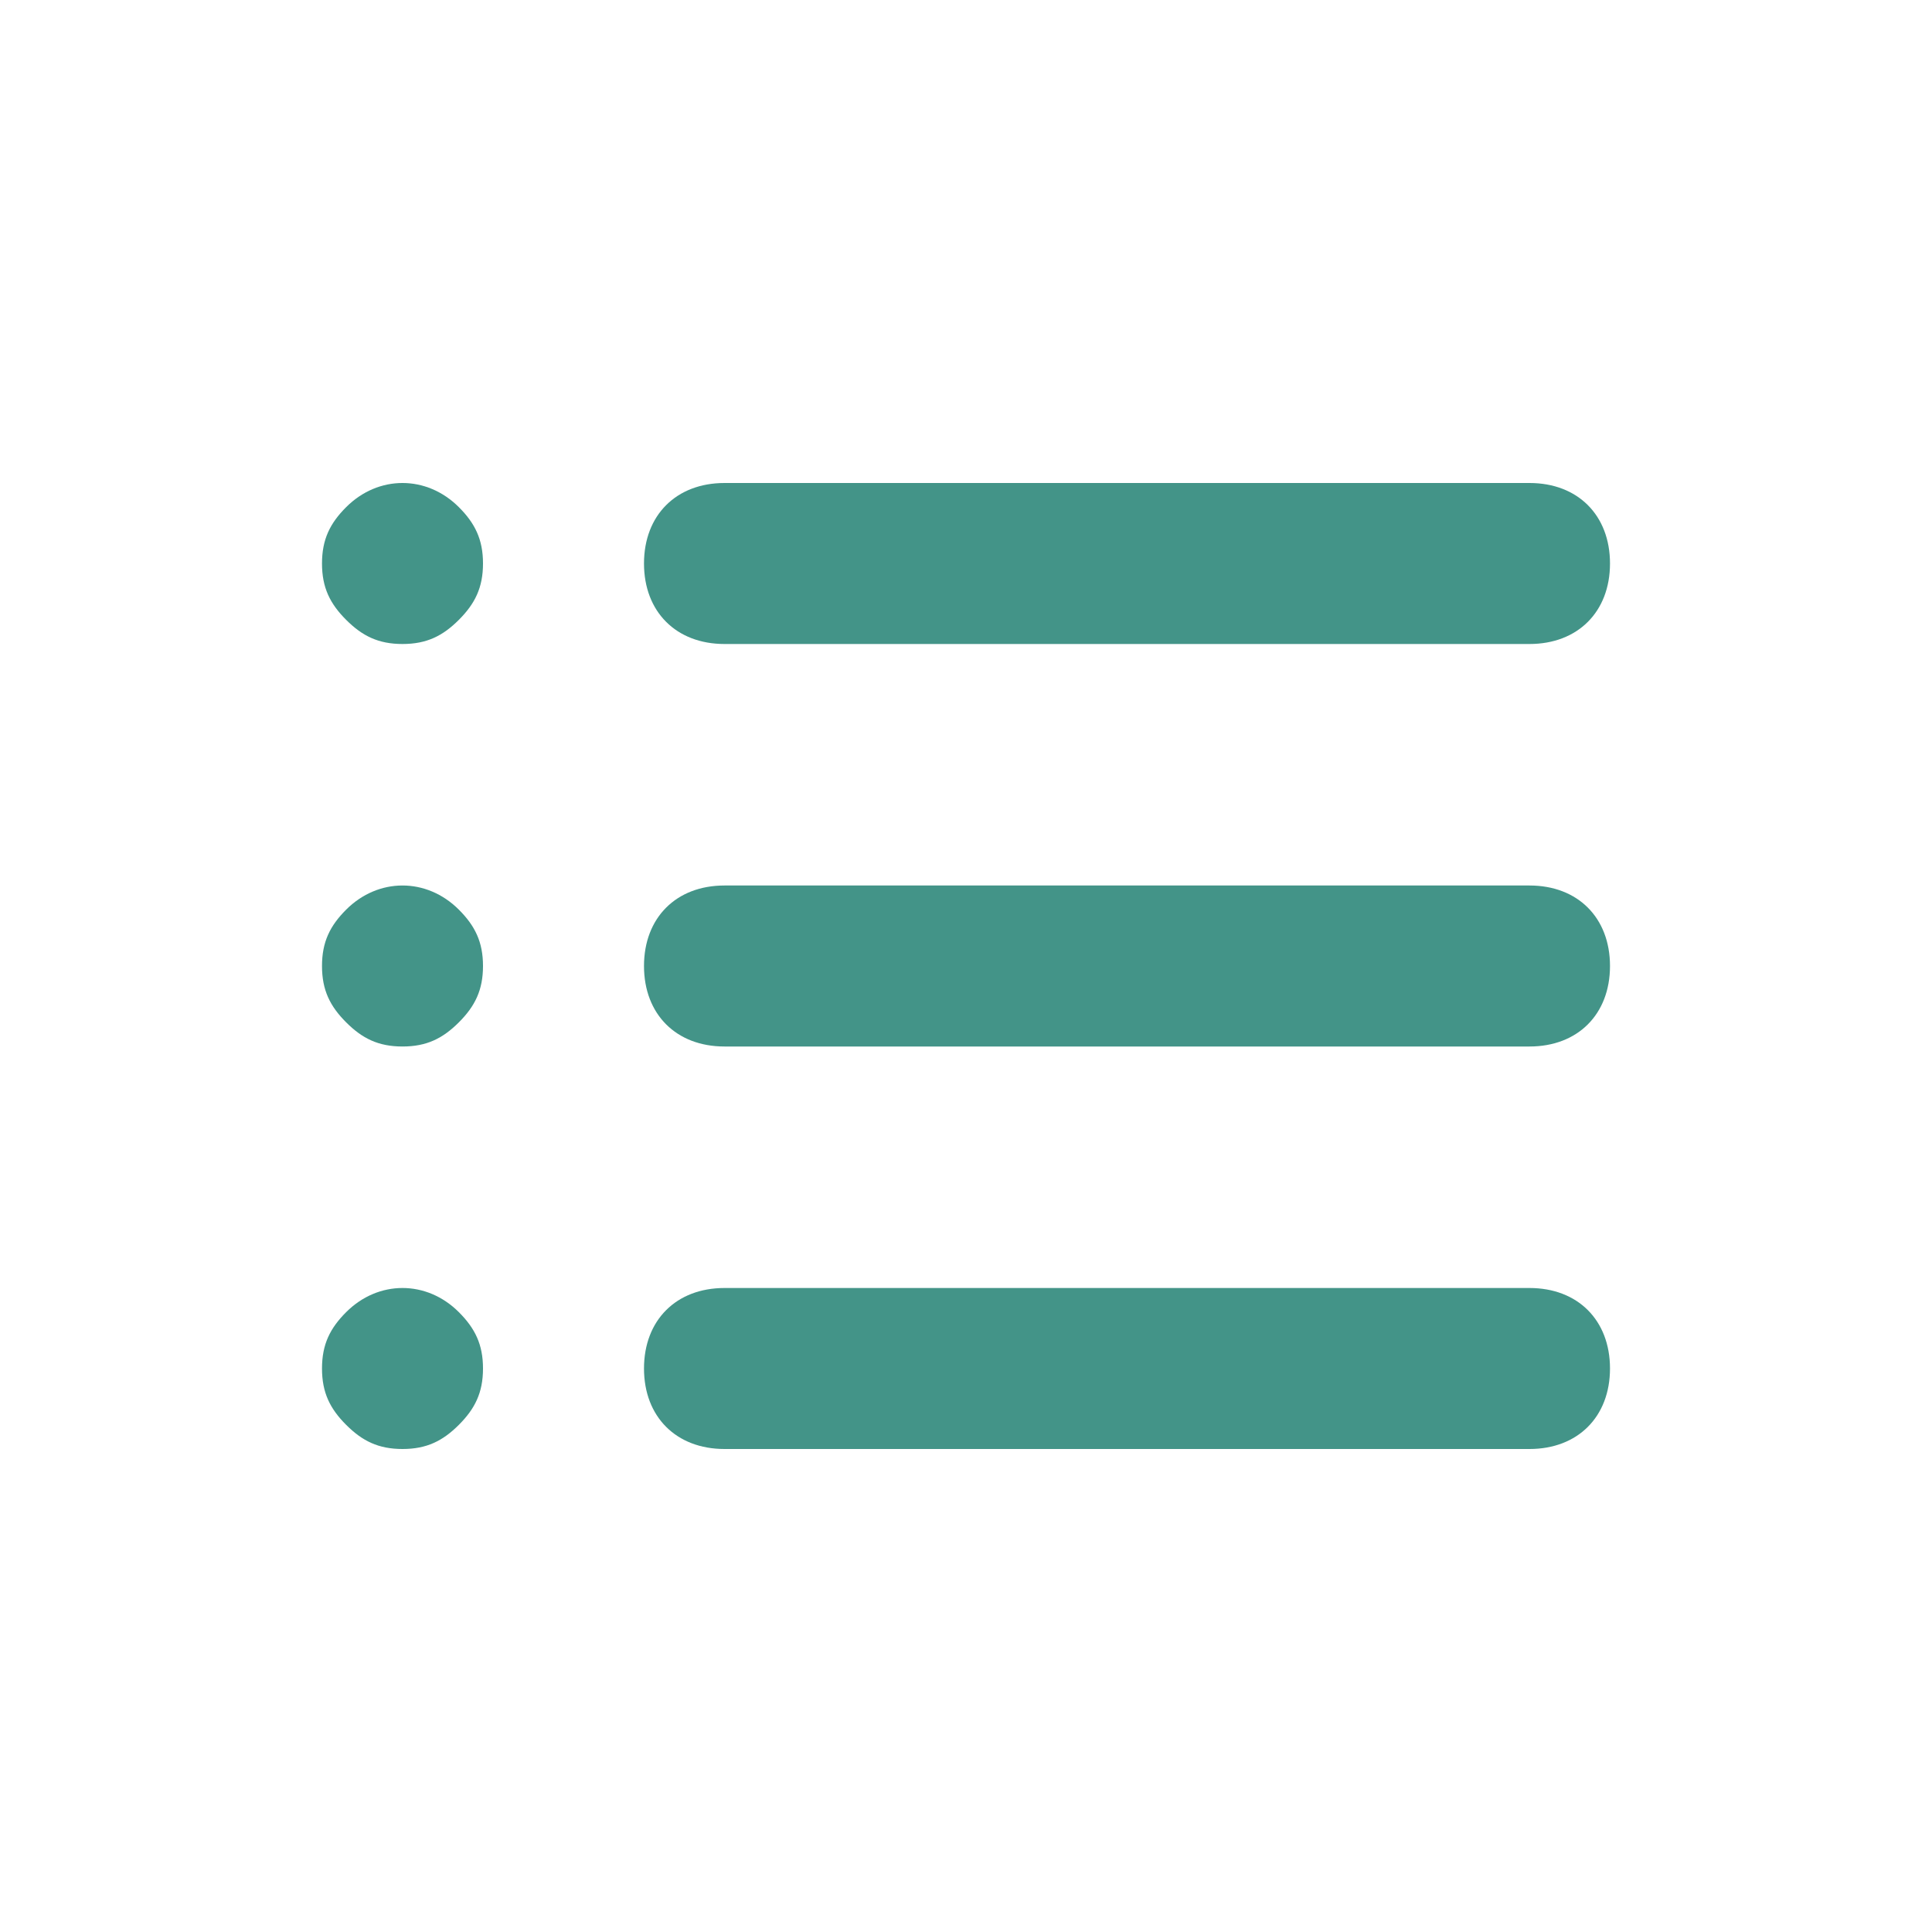
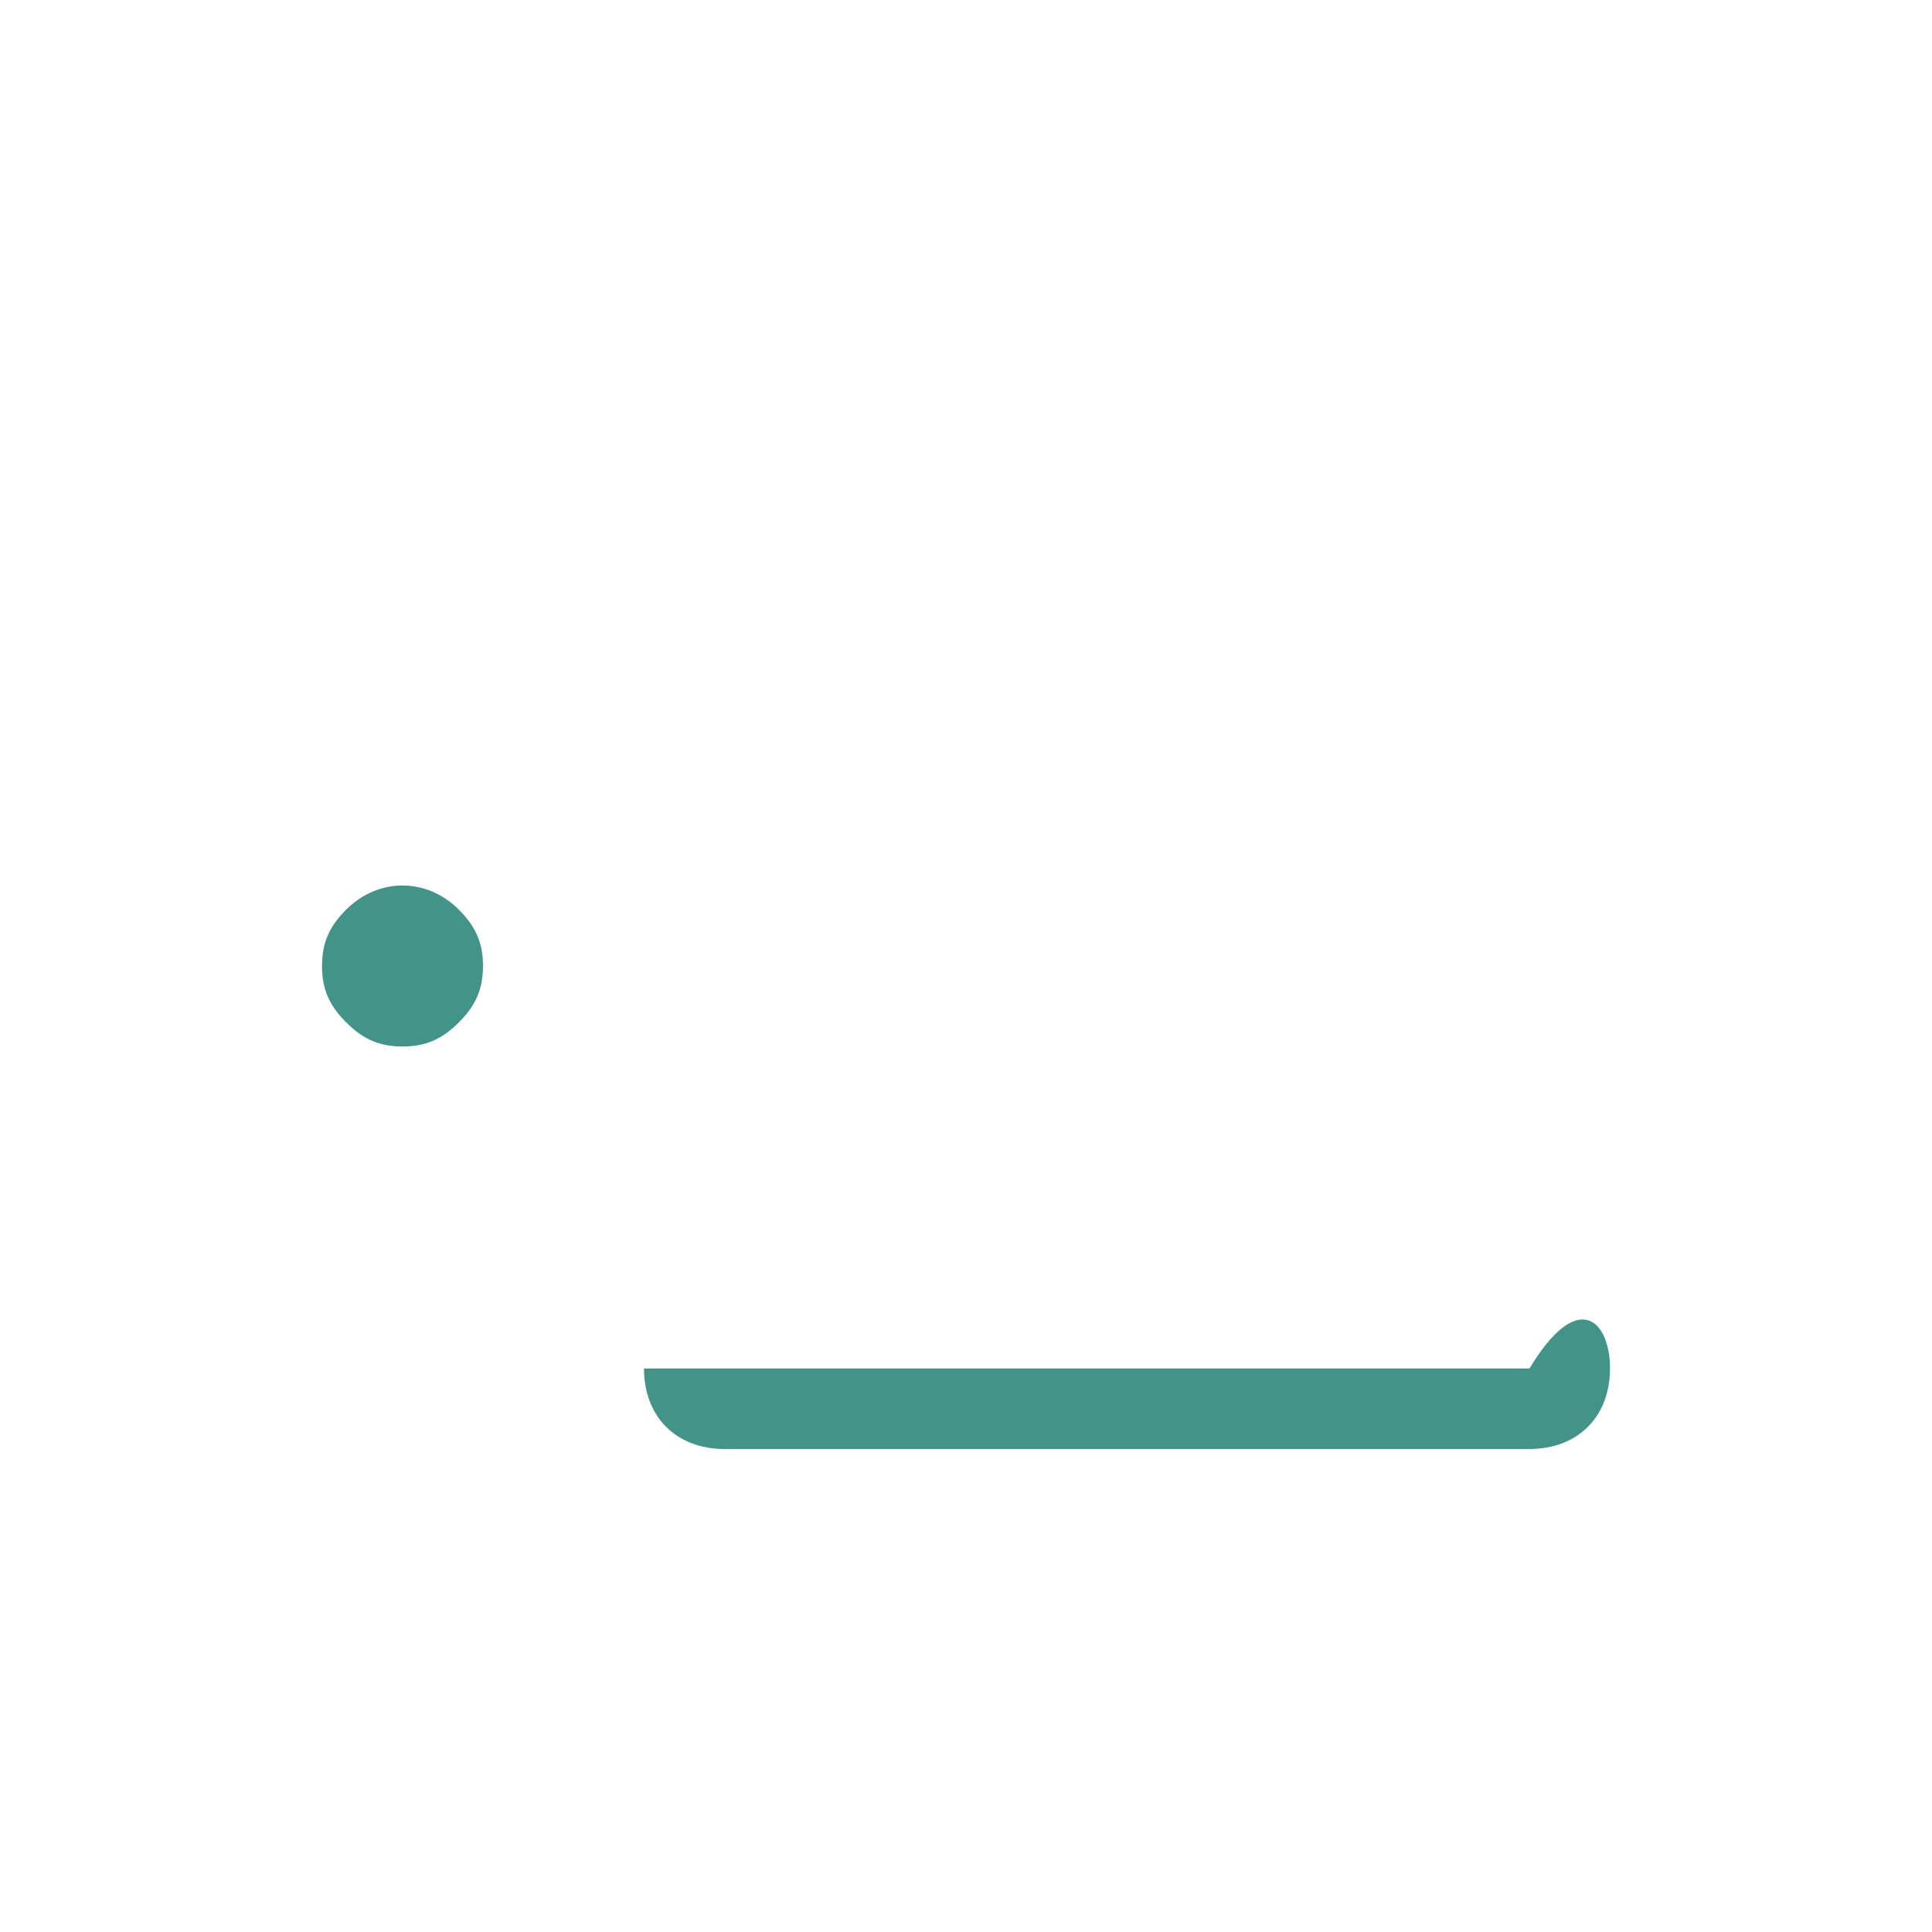
<svg xmlns="http://www.w3.org/2000/svg" width="24" height="24" viewBox="0 0 24 24" fill="none">
-   <path d="M19 18H9C8.4 18 8 17.6 8 17C8 16.4 8.4 16 9 16H19C19.6 16 20 16.4 20 17C20 17.6 19.6 18 19 18Z" fill="#439488" />
-   <path d="M5 18C4.7 18 4.5 17.9 4.3 17.7C4.1 17.5 4 17.3 4 17C4 16.7 4.1 16.5 4.3 16.3C4.7 15.9 5.3 15.9 5.7 16.3C5.9 16.5 6 16.7 6 17C6 17.3 5.9 17.5 5.7 17.7C5.5 17.9 5.3 18 5 18Z" fill="#439488" />
-   <path d="M19 13H9C8.4 13 8 12.6 8 12C8 11.4 8.4 11 9 11H19C19.6 11 20 11.4 20 12C20 12.6 19.6 13 19 13Z" fill="#439488" />
+   <path d="M19 18H9C8.4 18 8 17.6 8 17H19C19.6 16 20 16.4 20 17C20 17.6 19.6 18 19 18Z" fill="#439488" />
  <path d="M5 13C4.7 13 4.5 12.9 4.3 12.7C4.1 12.5 4 12.3 4 12C4 11.7 4.1 11.5 4.3 11.3C4.7 10.9 5.3 10.9 5.7 11.3C5.9 11.5 6 11.7 6 12C6 12.3 5.9 12.5 5.7 12.7C5.5 12.9 5.3 13 5 13Z" fill="#439488" />
-   <path d="M19 8H9C8.4 8 8 7.6 8 7C8 6.4 8.4 6 9 6H19C19.6 6 20 6.4 20 7C20 7.6 19.6 8 19 8Z" fill="#439488" />
-   <path d="M5 8C4.7 8 4.5 7.9 4.3 7.7C4.1 7.5 4 7.3 4 7C4 6.7 4.1 6.5 4.3 6.3C4.7 5.9 5.3 5.9 5.7 6.3C5.9 6.5 6 6.7 6 7C6 7.3 5.9 7.5 5.7 7.7C5.5 7.9 5.3 8 5 8Z" fill="#439488" />
</svg>